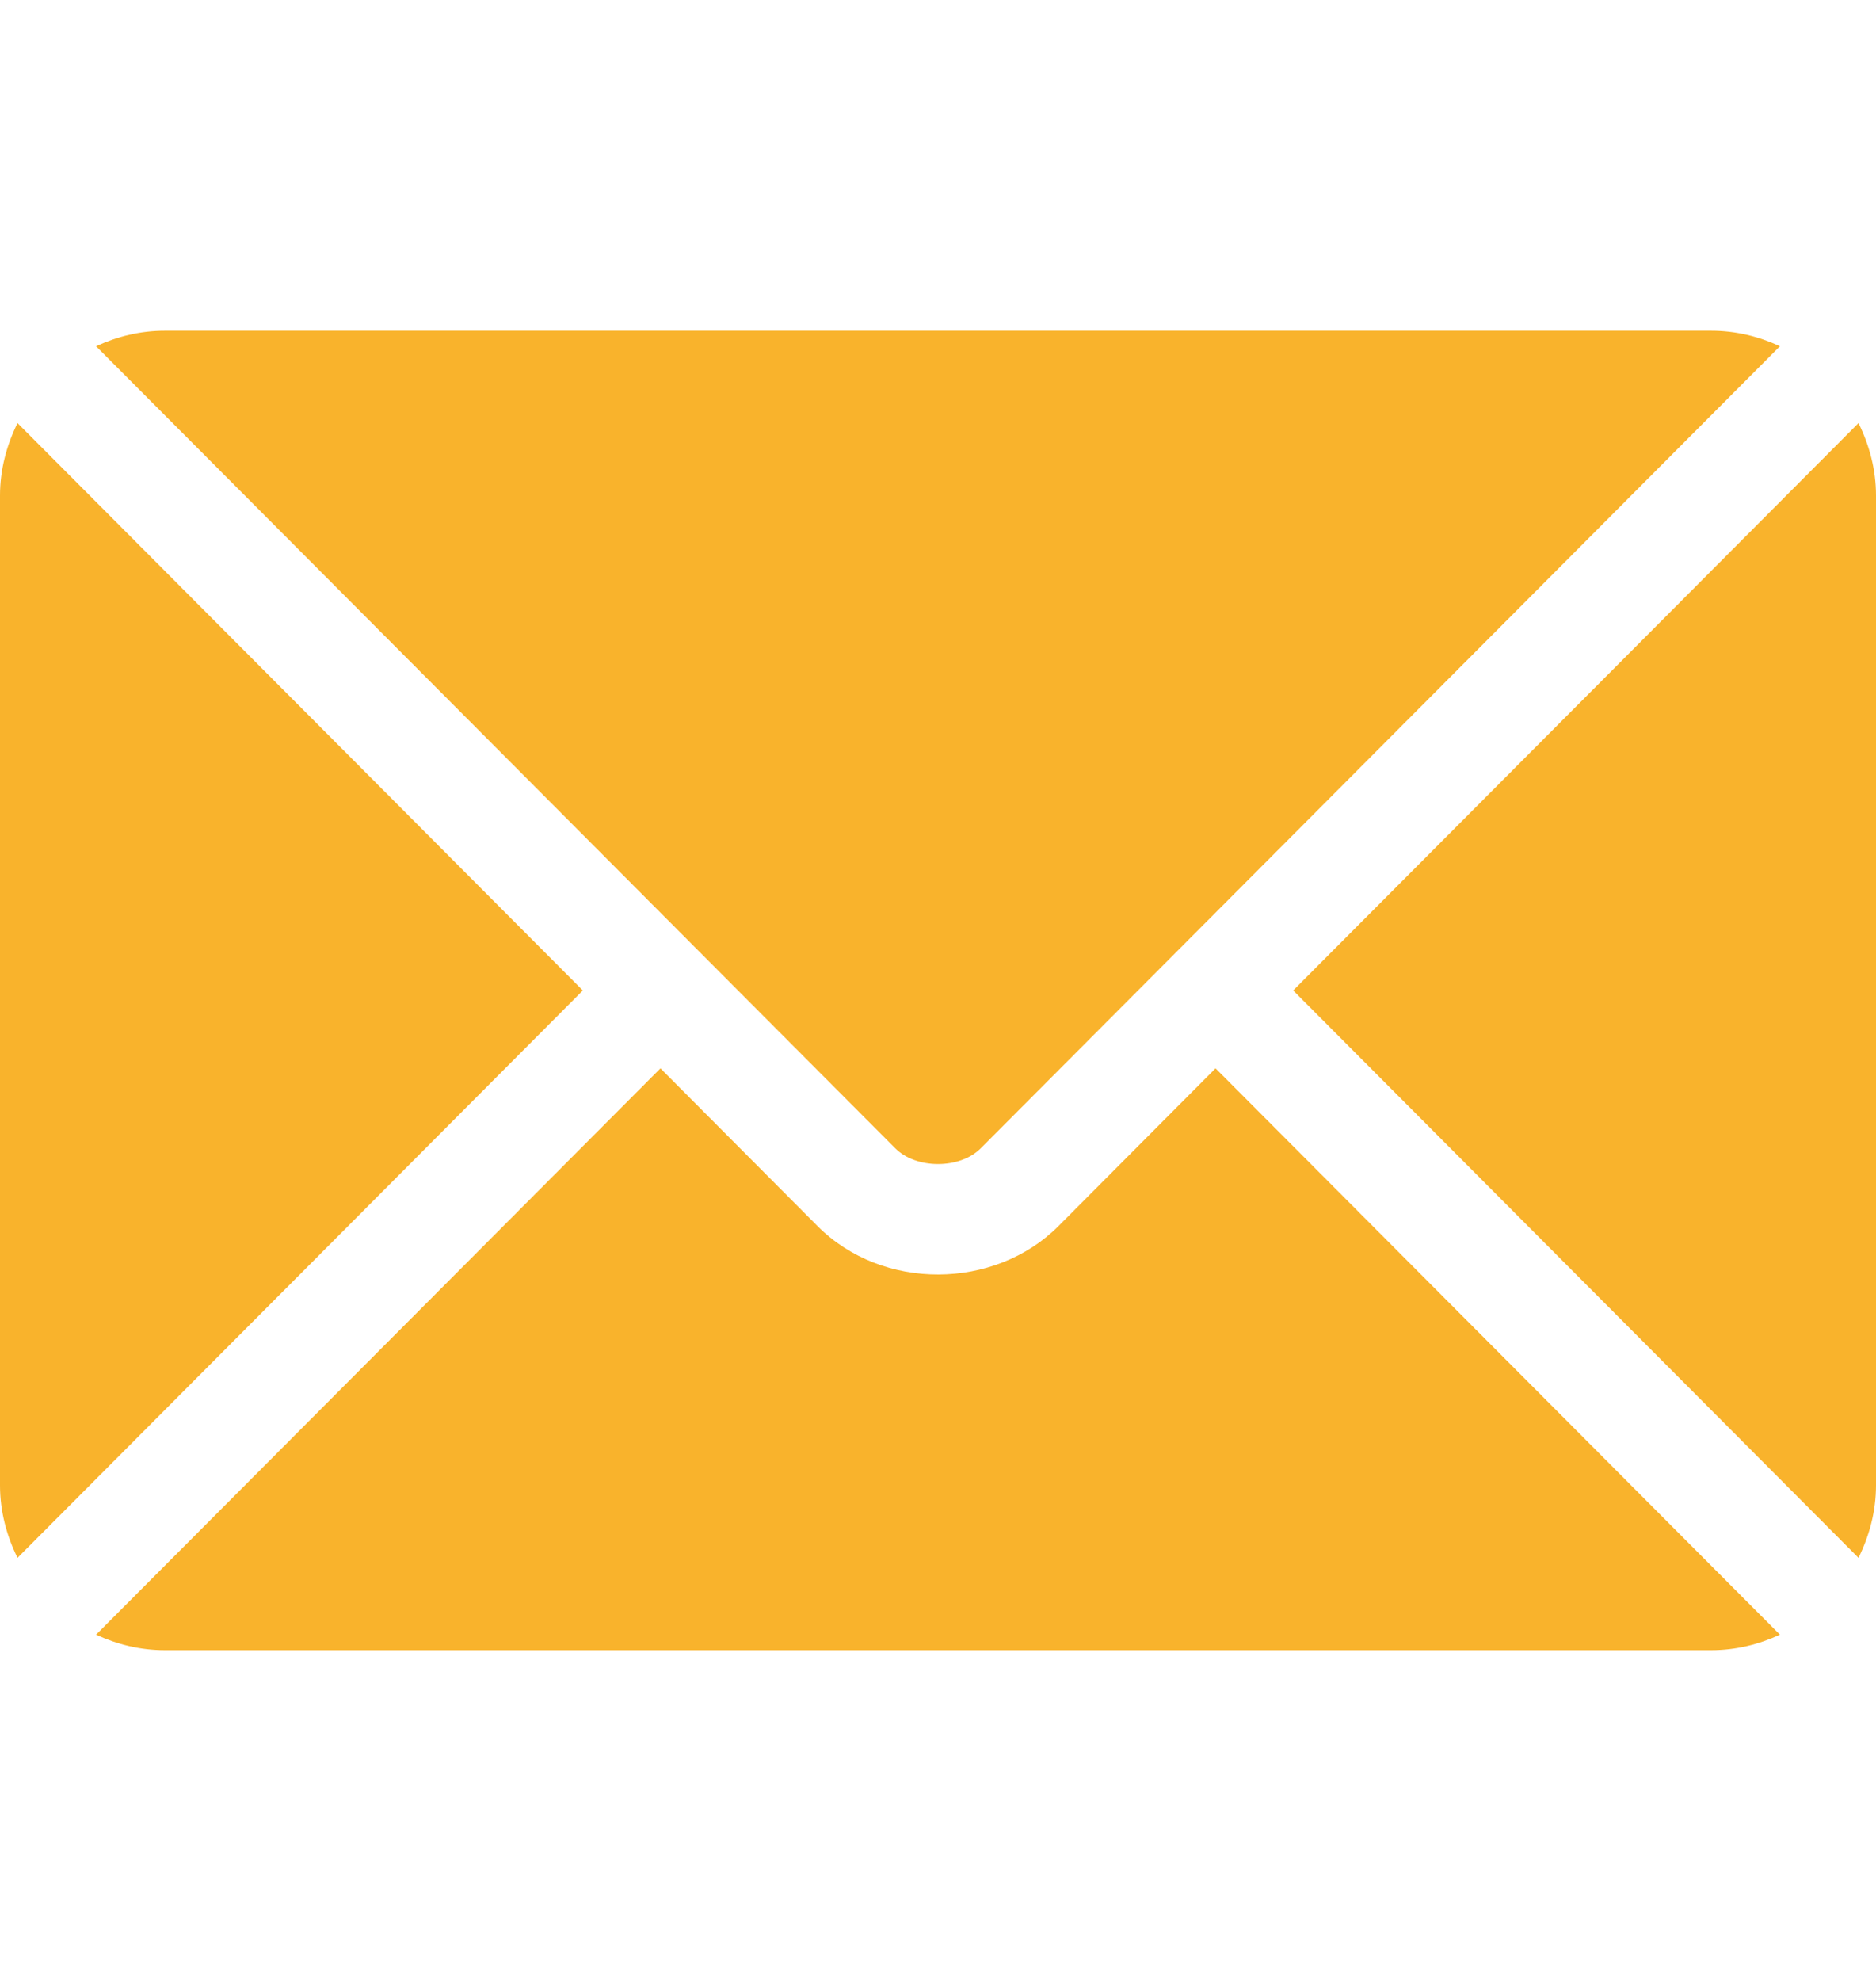
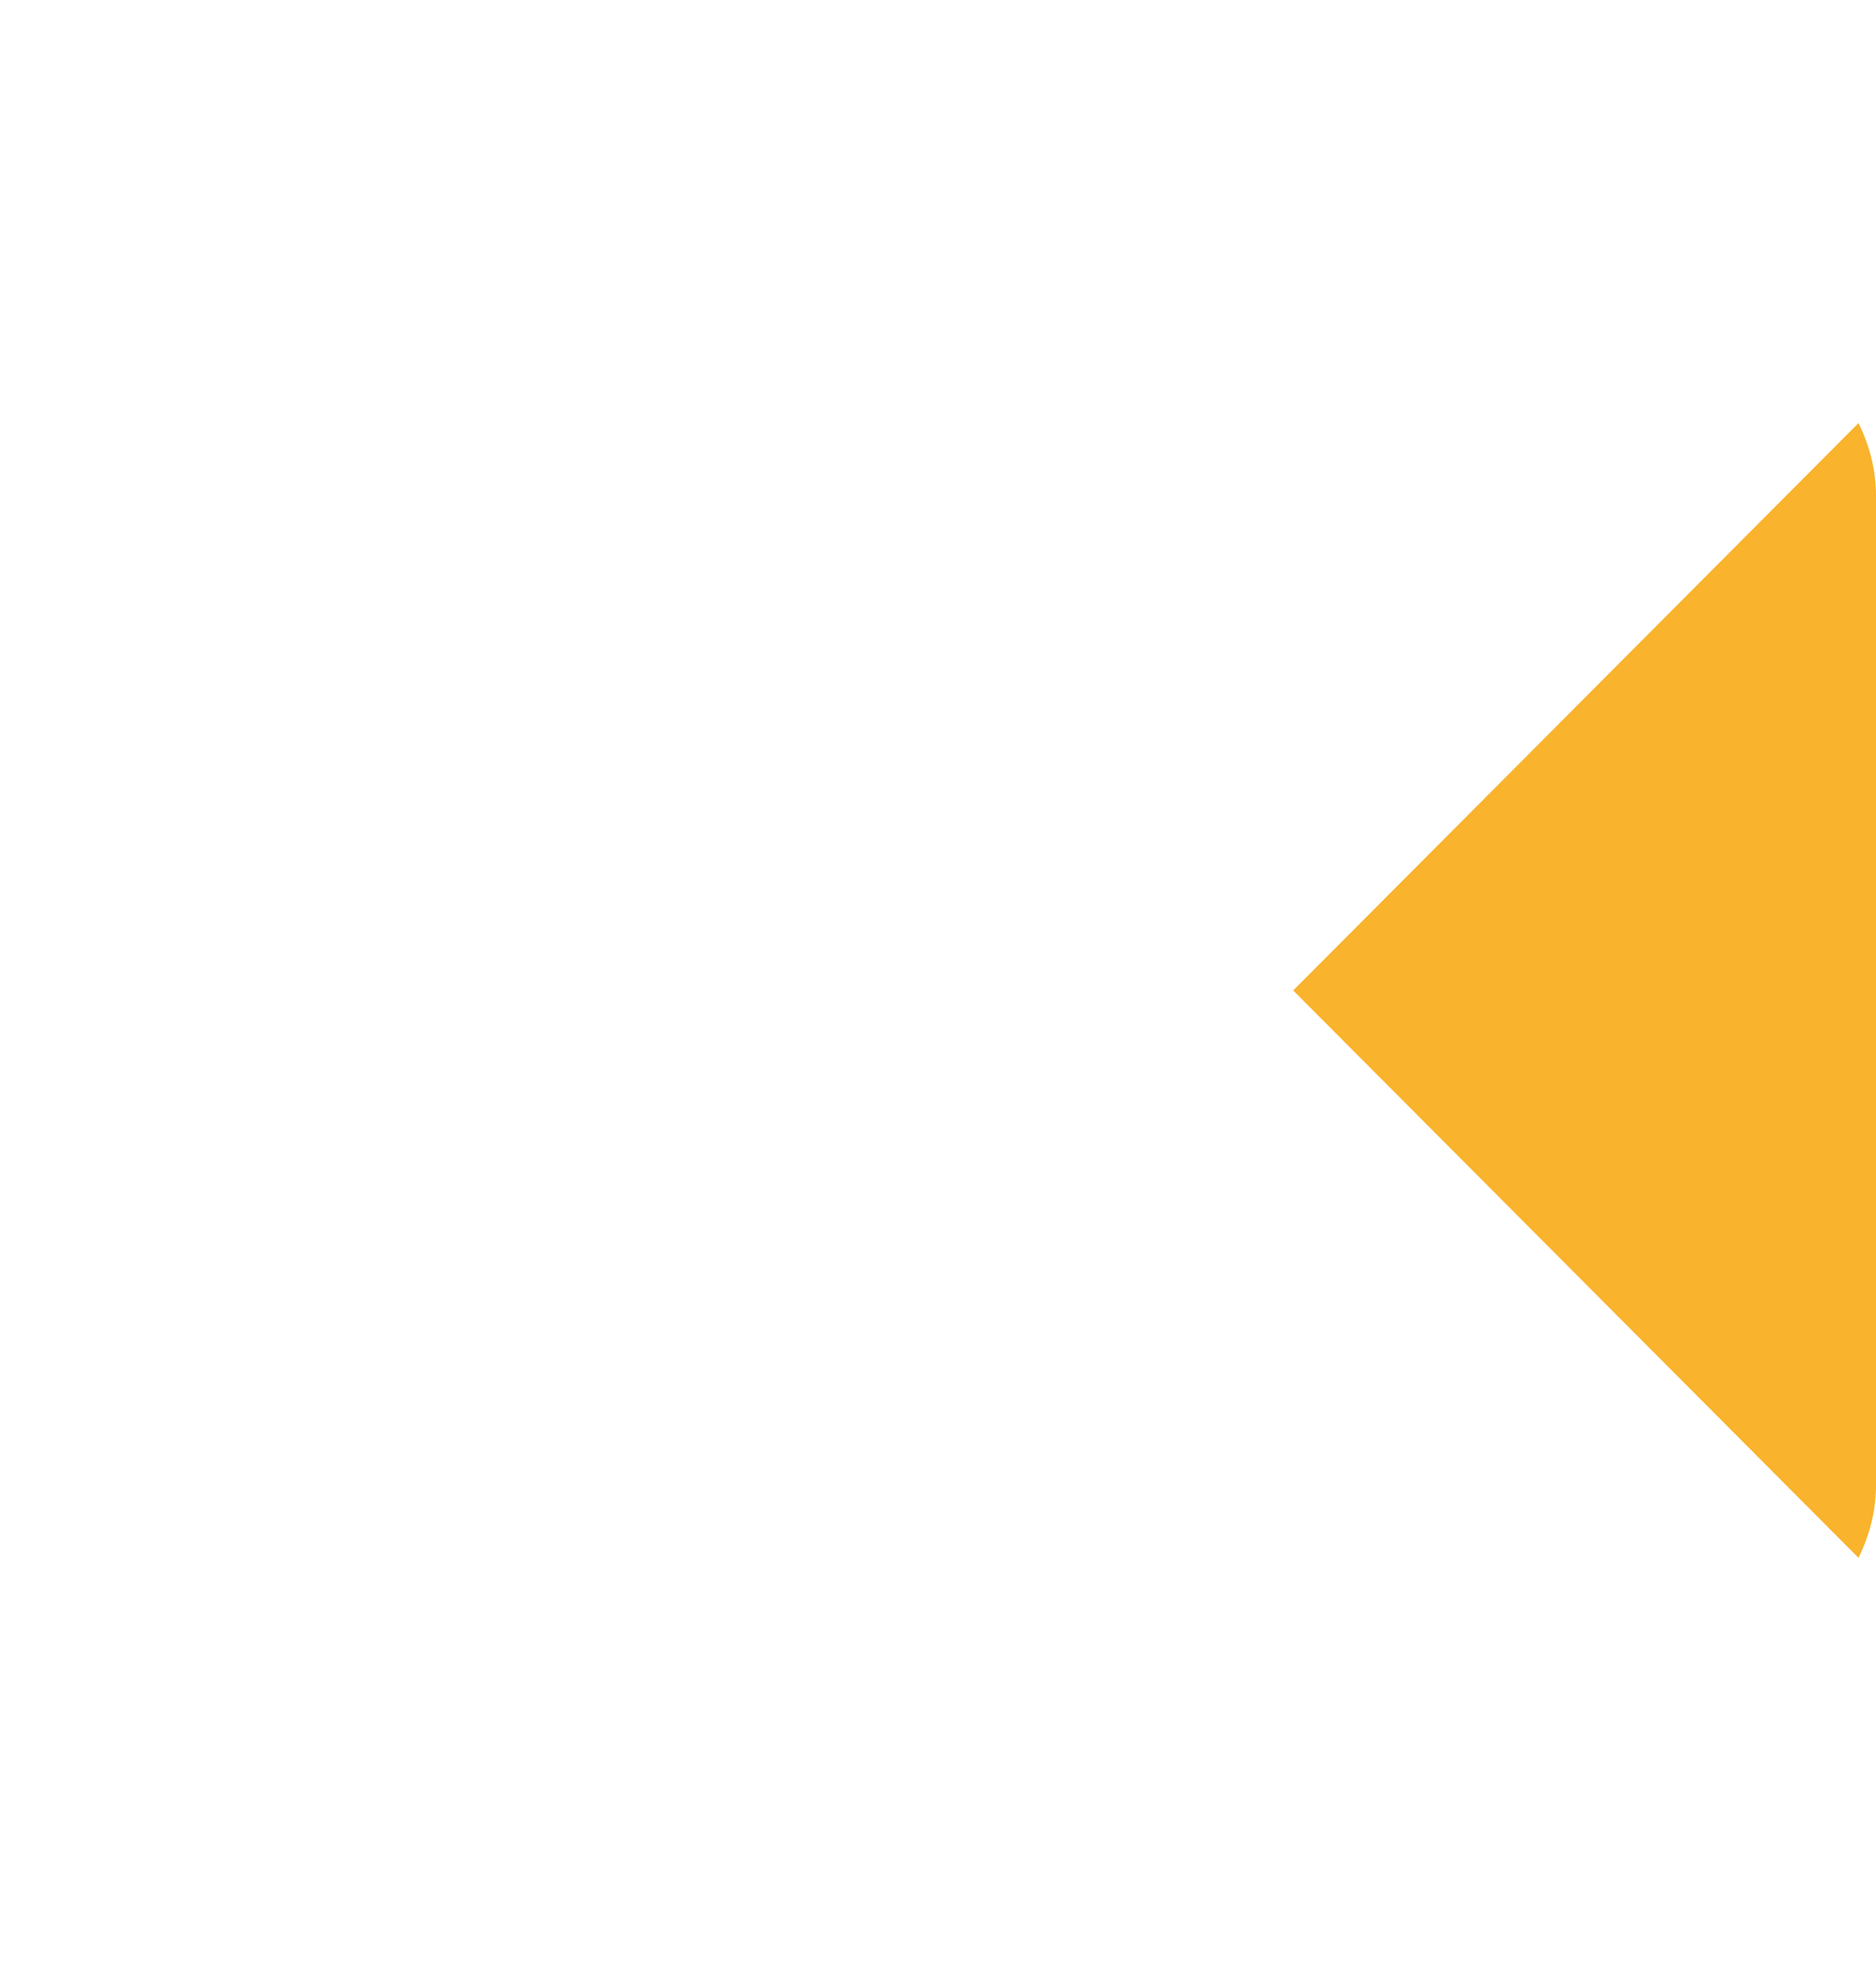
<svg xmlns="http://www.w3.org/2000/svg" width="18" height="19" viewBox="0 0 18 19" fill="none">
  <g id="email (2) 1">
    <g id="Group">
      <g id="Group_2">
-         <path id="Vector" d="M11.663 10.247L10.156 11.76C9.544 12.373 8.469 12.386 7.844 11.76L6.337 10.247L0.922 15.679C1.124 15.773 1.346 15.828 1.582 15.828H16.418C16.654 15.828 16.876 15.773 17.078 15.679L11.663 10.247Z" fill="#F9B32C" />
-       </g>
+         </g>
    </g>
    <g id="Group_3">
      <g id="Group_4">
-         <path id="Vector_2" d="M16.418 3.172H1.582C1.346 3.172 1.124 3.227 0.922 3.321L6.708 9.126C6.708 9.126 6.709 9.126 6.709 9.127C6.71 9.127 6.71 9.128 6.71 9.128L8.591 11.015C8.791 11.215 9.209 11.215 9.409 11.015L11.29 9.128C11.29 9.128 11.29 9.127 11.291 9.127C11.291 9.127 11.292 9.126 11.292 9.126L17.078 3.321C16.876 3.227 16.654 3.172 16.418 3.172Z" fill="#F9B32C" />
-       </g>
+         </g>
    </g>
    <g id="Group_5">
      <g id="Group_6">
-         <path id="Vector_3" d="M0.168 4.058C0.064 4.269 0 4.503 0 4.754V14.246C0 14.497 0.064 14.731 0.168 14.942L5.592 9.5L0.168 4.058Z" fill="#F9B32C" />
-       </g>
+         </g>
    </g>
    <g id="Group_7">
      <g id="Group_8">
        <path id="Vector_4" d="M17.832 4.058L12.408 9.5L17.832 14.942C17.936 14.731 18 14.497 18 14.246V4.754C18 4.503 17.936 4.269 17.832 4.058Z" fill="#F9B32C" />
      </g>
    </g>
  </g>
</svg>